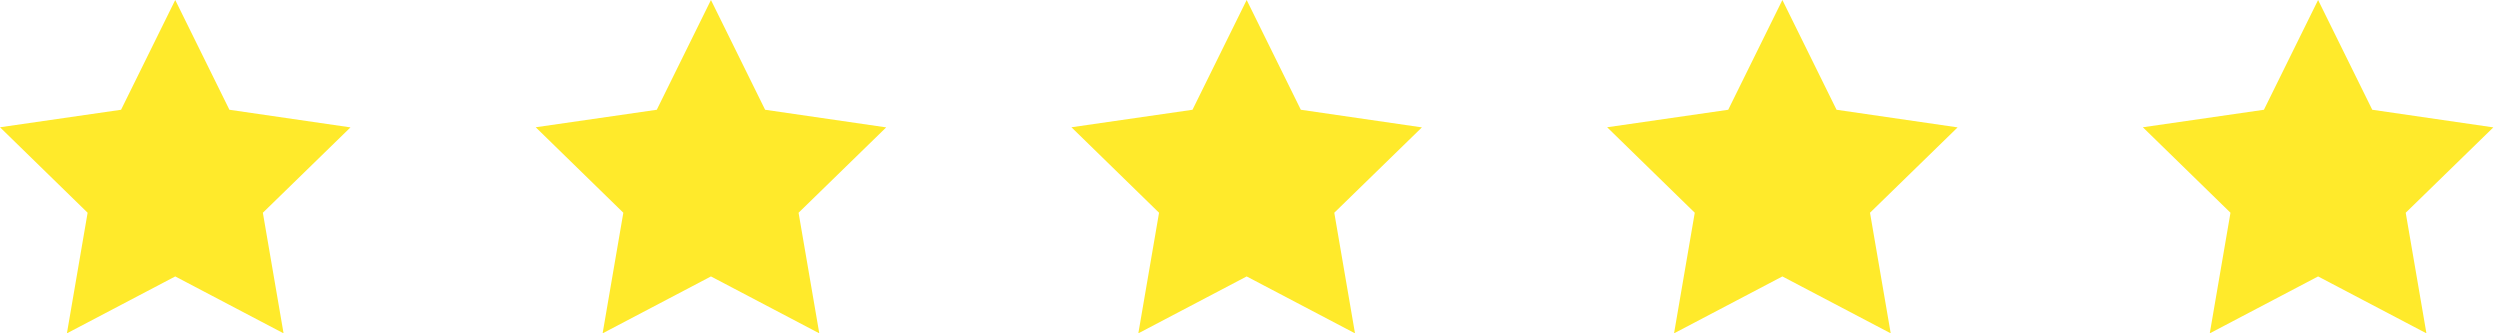
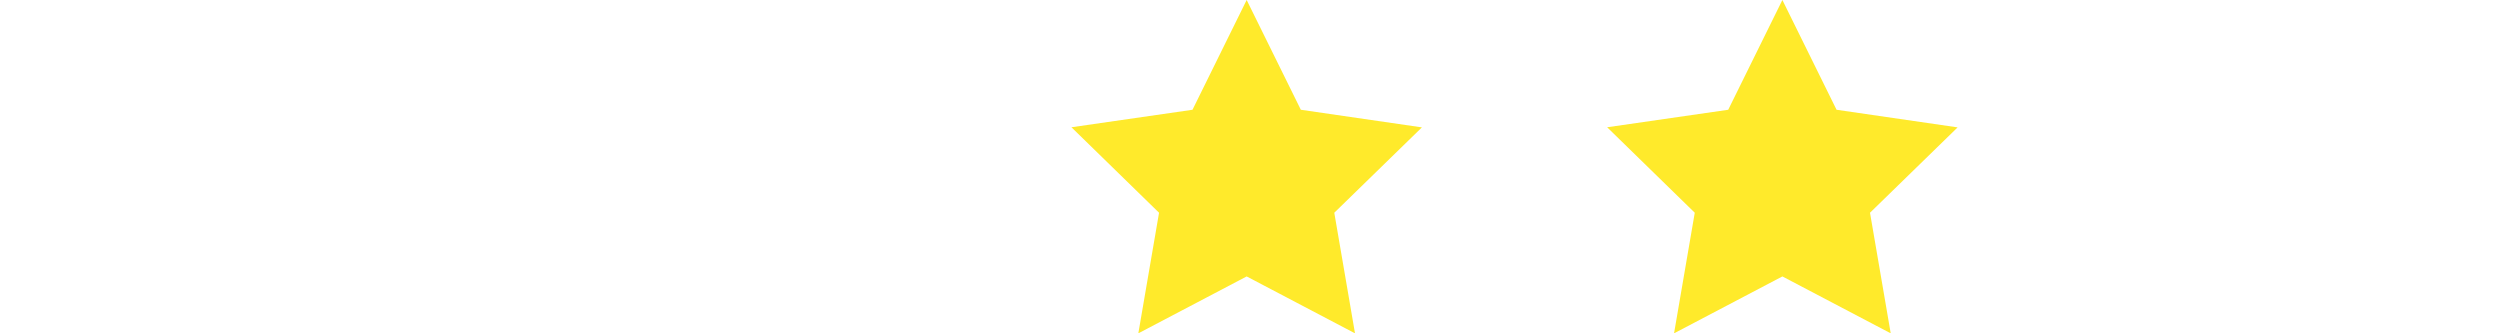
<svg xmlns="http://www.w3.org/2000/svg" width="210" height="28" viewBox="0 0 210 28" fill="none">
-   <path d="M14.72 0L10.17 9.22L0 10.69L7.36 17.87L5.62 28L14.72 23.22L23.82 28L22.08 17.87L29.44 10.7L19.27 9.22L14.72 0Z" fill="#FFEA2B" />
-   <path d="M59.72 0L55.17 9.22L45 10.69L52.36 17.87L50.62 28L59.72 23.22L68.82 28L67.08 17.87L74.44 10.7L64.27 9.22L59.72 0Z" fill="#FFEA2B" />
  <path d="M104.72 0L100.17 9.22L90 10.69L97.36 17.87L95.62 28L104.72 23.22L113.82 28L112.08 17.87L119.44 10.7L109.27 9.22L104.72 0Z" fill="#FFEA2B" />
  <path d="M149.72 0L145.17 9.22L135 10.69L142.36 17.87L140.62 28L149.72 23.22L158.82 28L157.08 17.87L164.44 10.7L154.27 9.22L149.72 0Z" fill="#FFEA2B" />
-   <path d="M194.72 0L190.17 9.22L180 10.69L187.36 17.87L185.62 28L194.72 23.22L203.82 28L202.08 17.87L209.44 10.7L199.27 9.22L194.72 0Z" fill="#FFEA2B" />
</svg>